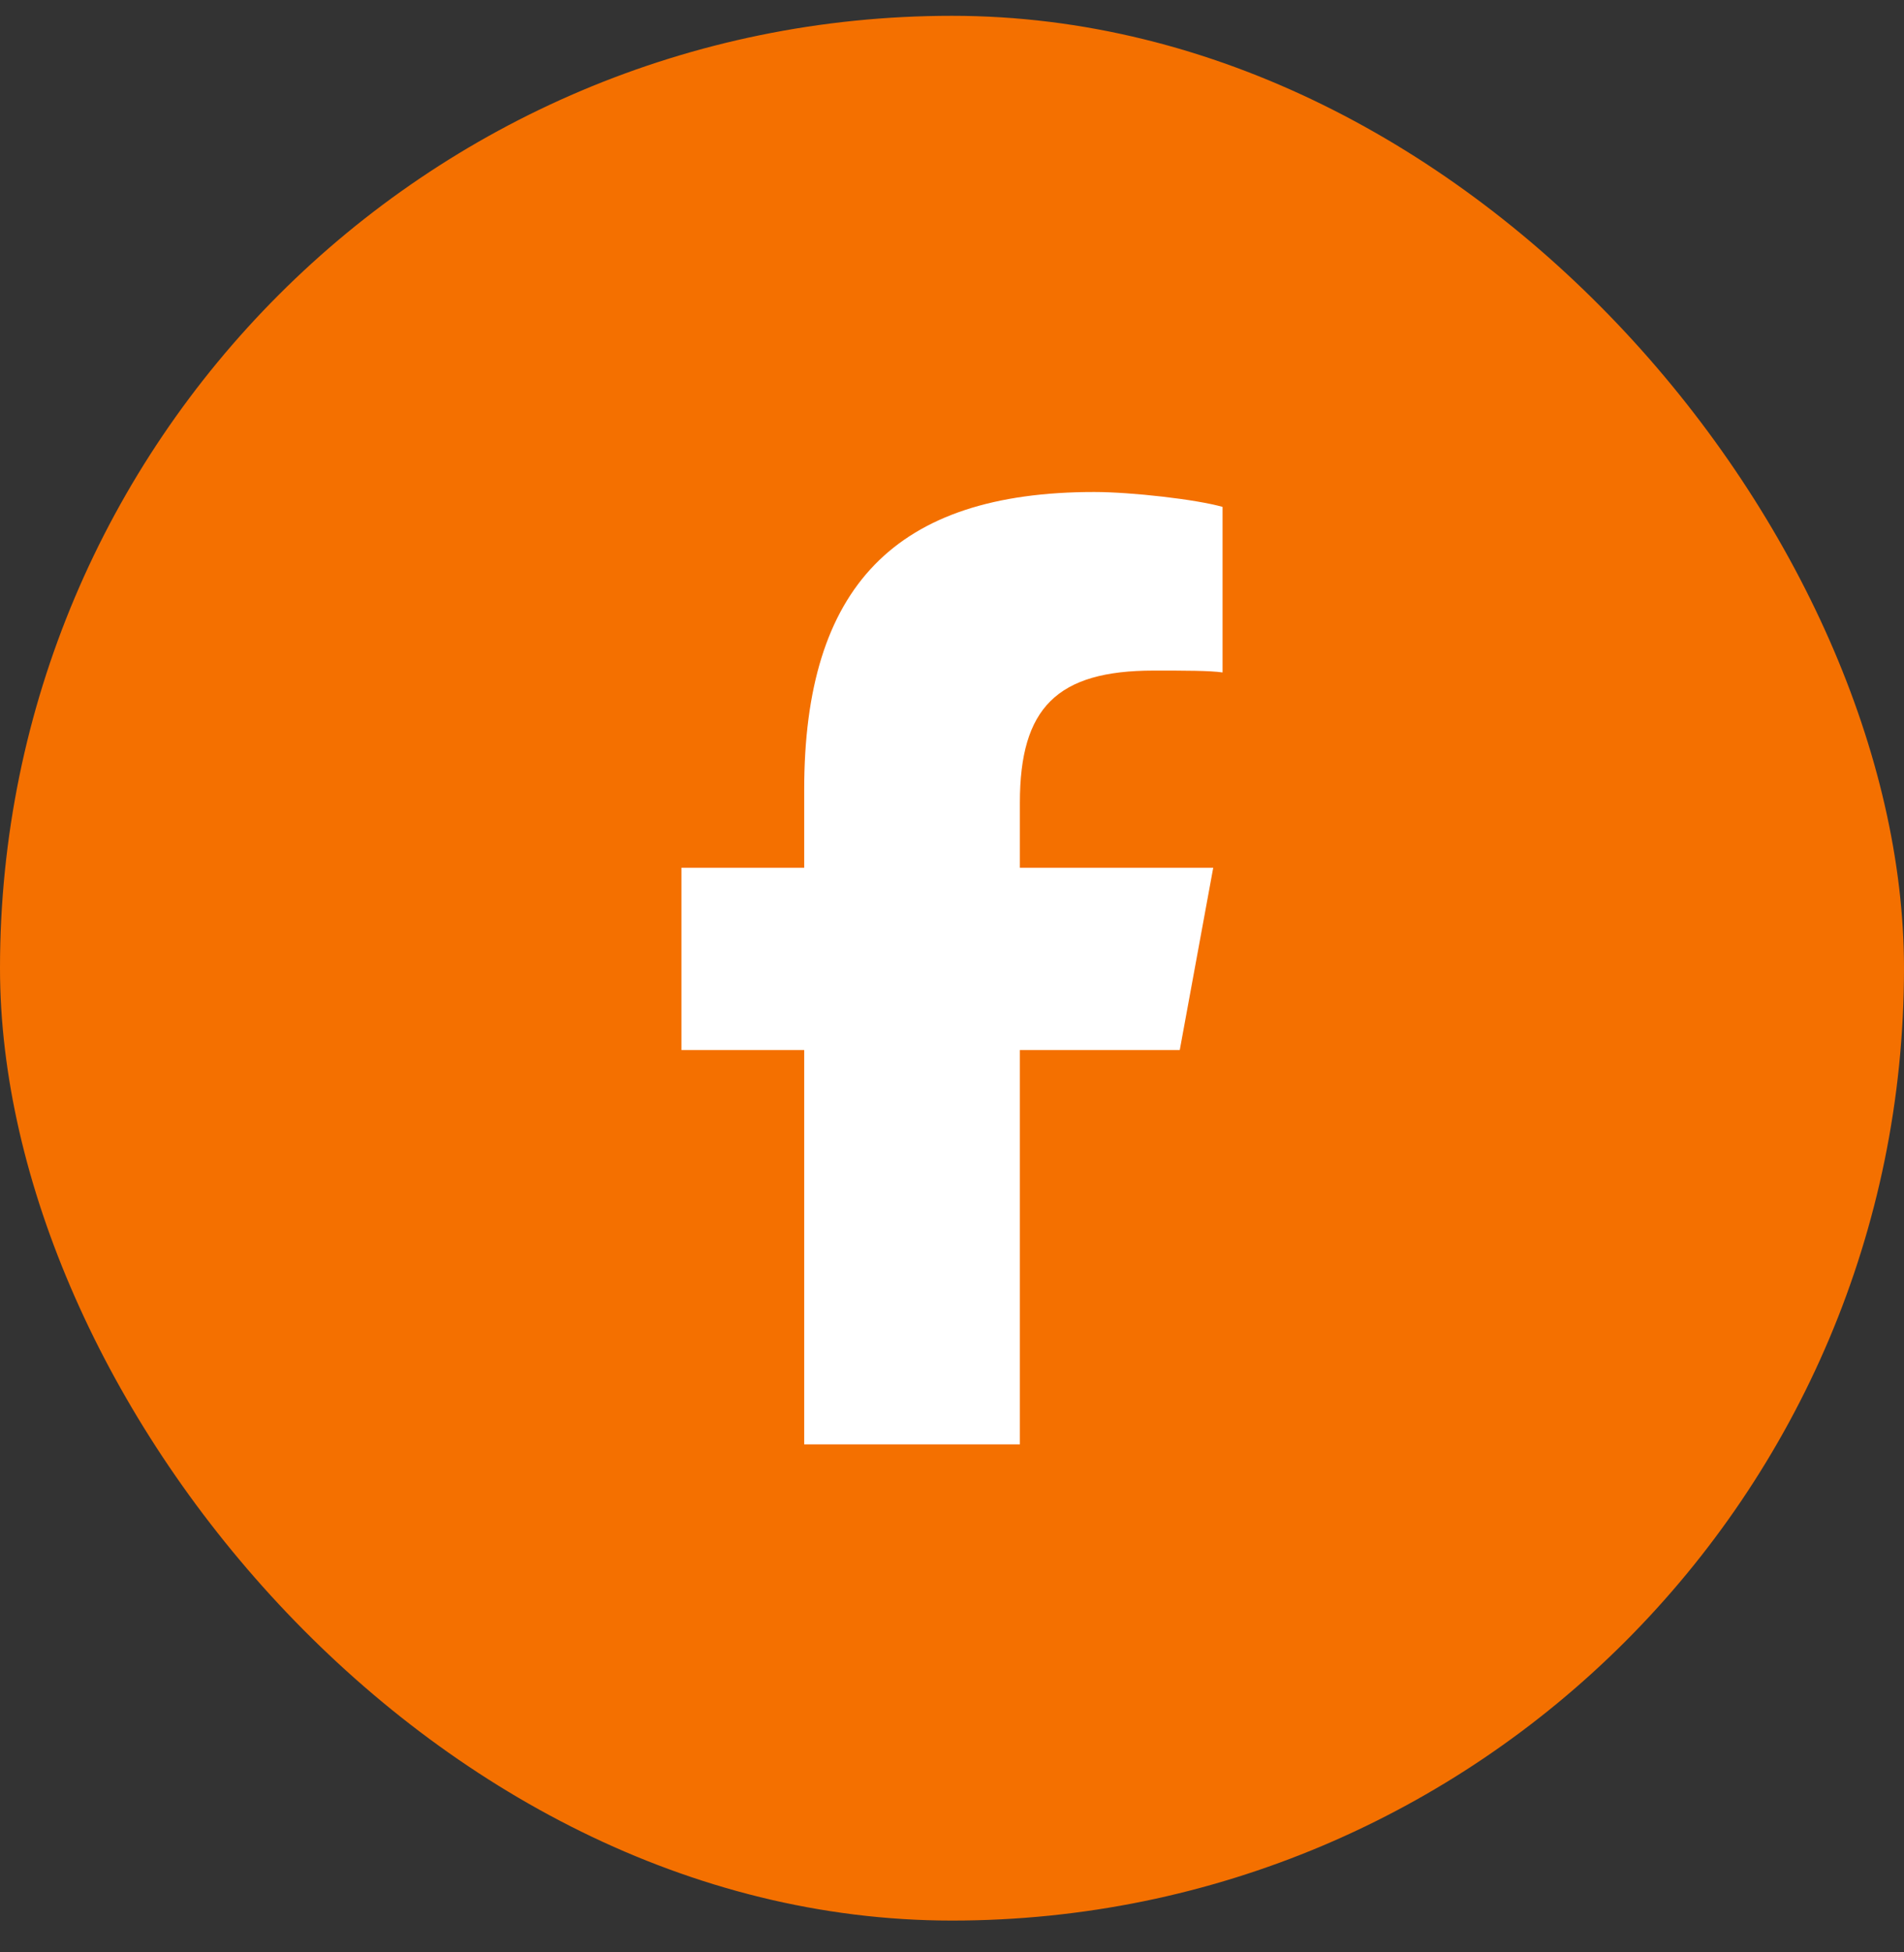
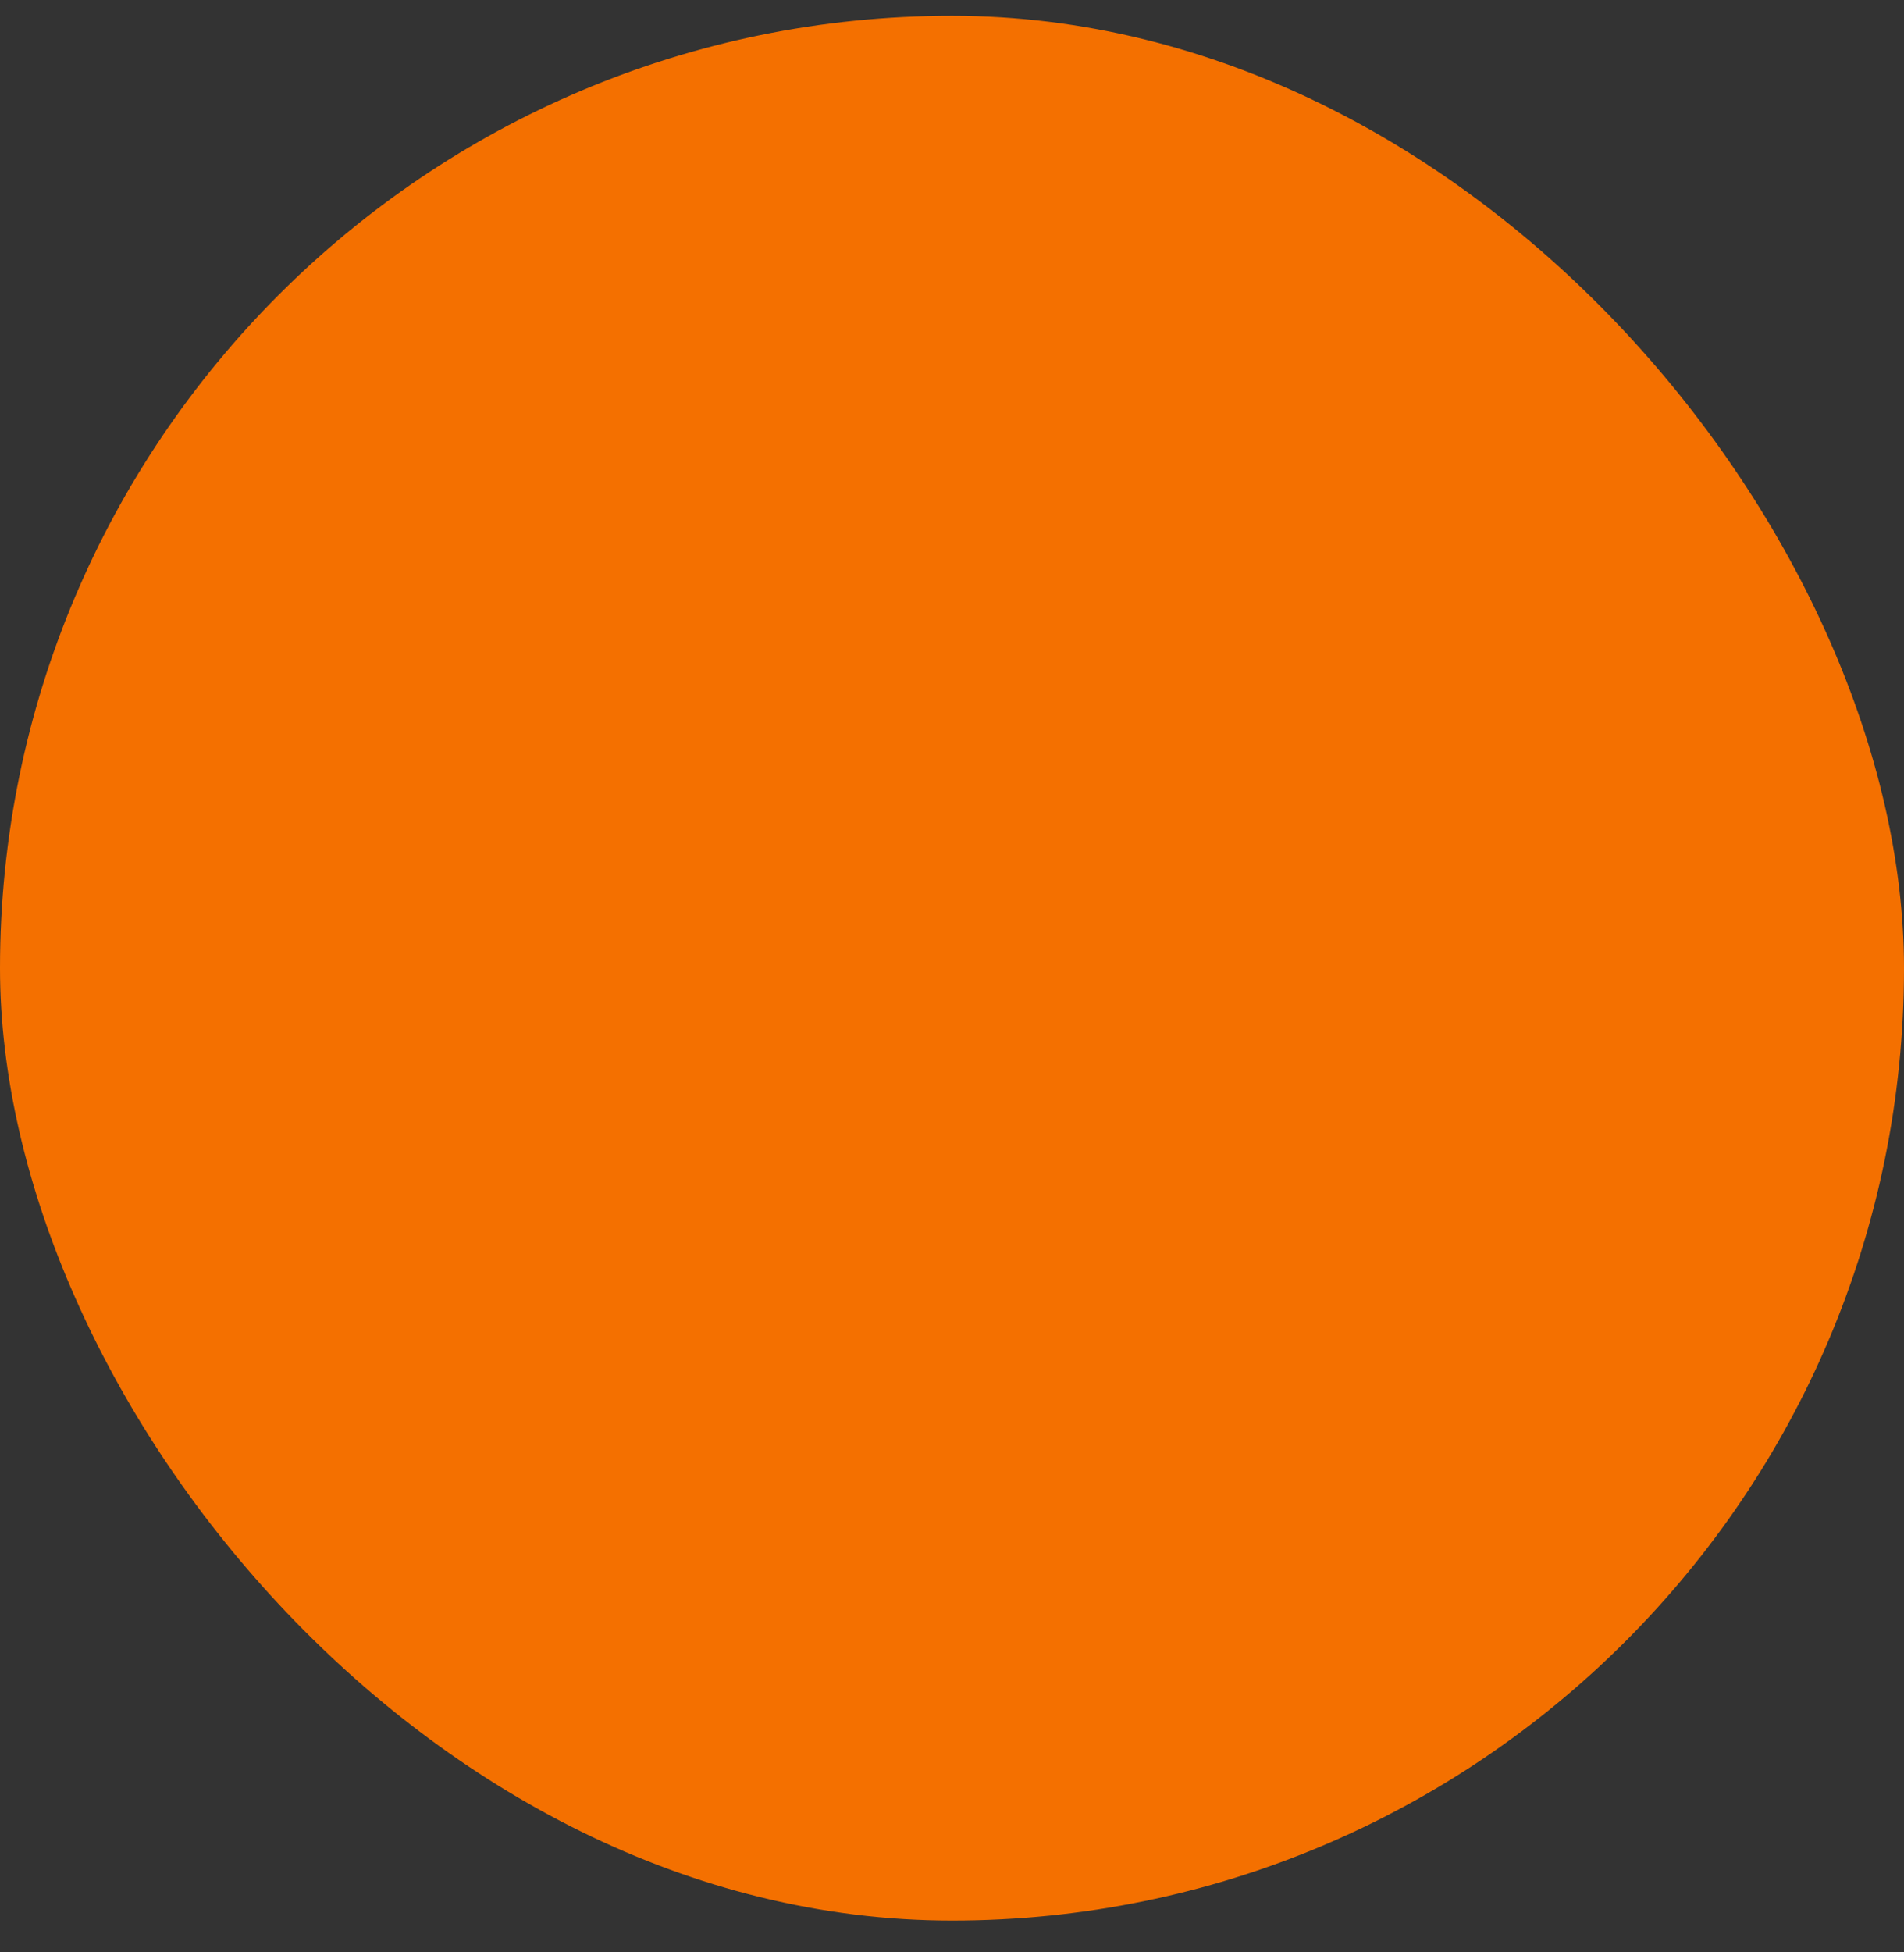
<svg xmlns="http://www.w3.org/2000/svg" width="40" height="41" viewBox="0 0 40 41" fill="none">
  <rect x="0" y="0" width="40" height="41" fill="#333333" stroke="none" />
  <rect y="0.332" width="40" height="40" rx="20" fill="#F47000" />
-   <path d="M16.895 22.051H14.316V18.223H16.895V16.582C16.895 12.324 18.809 10.332 22.988 10.332C23.77 10.332 25.137 10.488 25.684 10.645V14.121C25.41 14.082 24.902 14.082 24.238 14.082C22.207 14.082 21.426 14.863 21.426 16.855V18.223H25.488L24.785 22.051H21.426V30.332H16.895V22.051Z" fill="white" />
</svg>